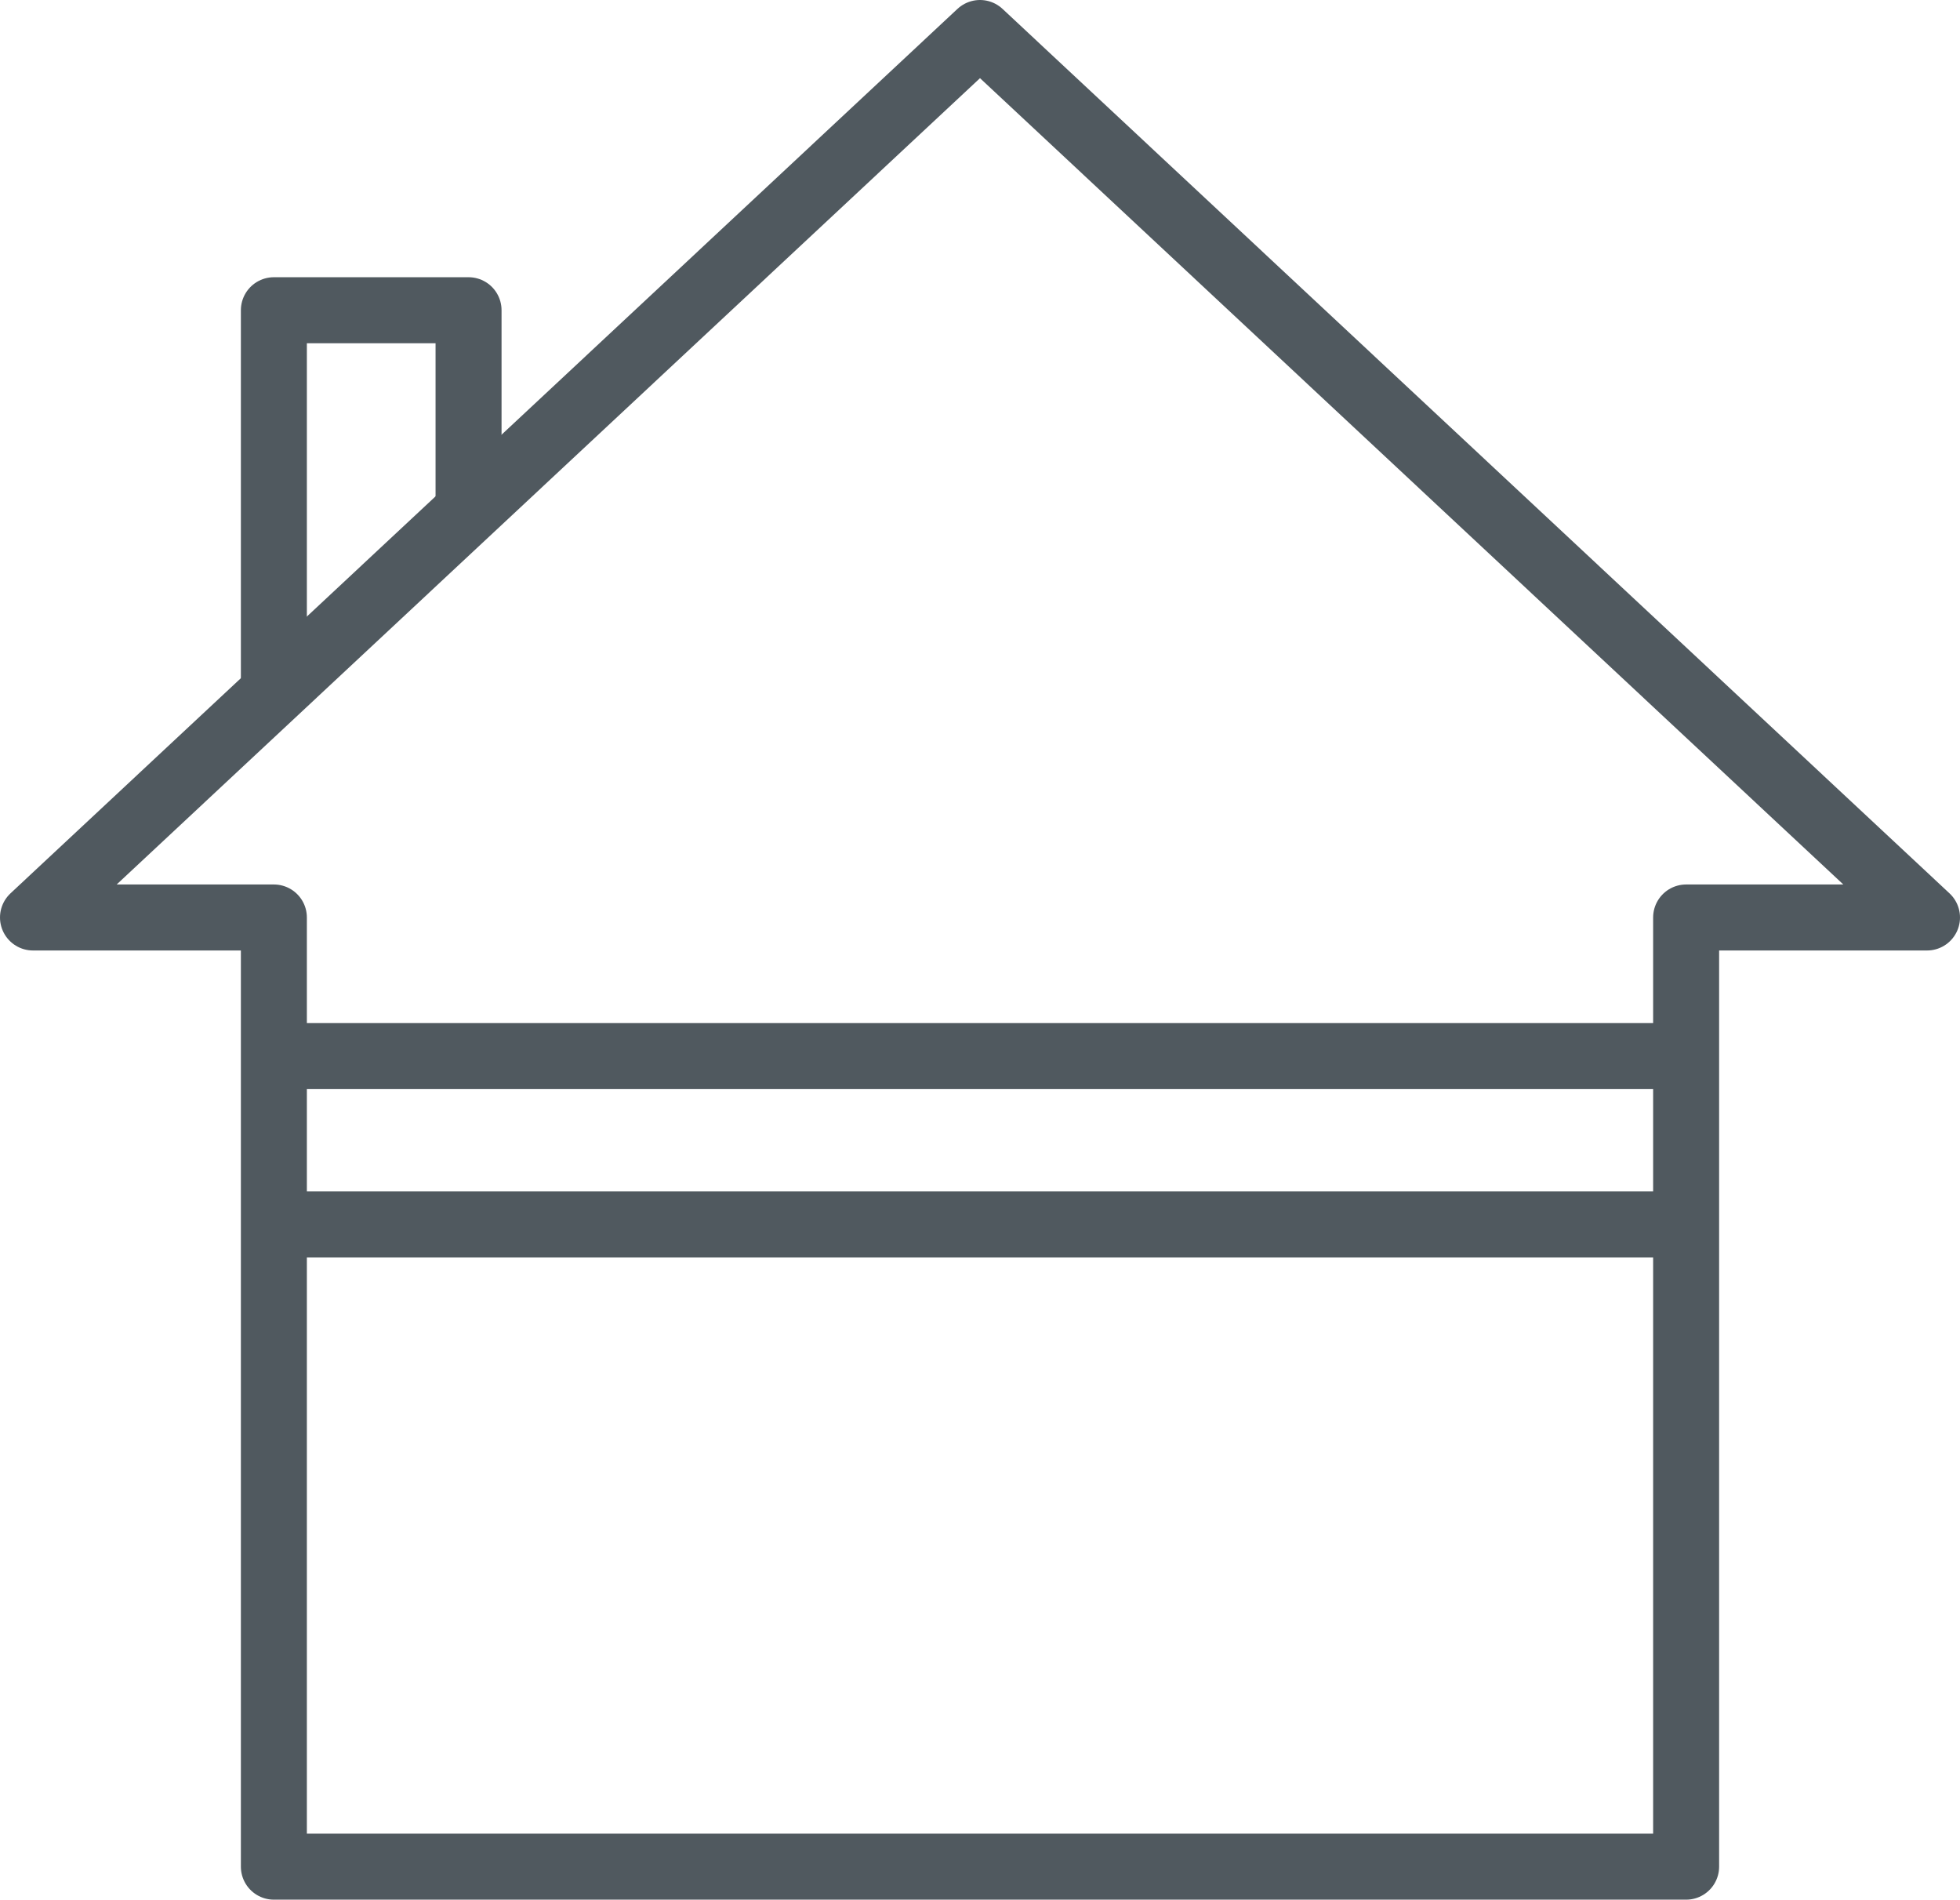
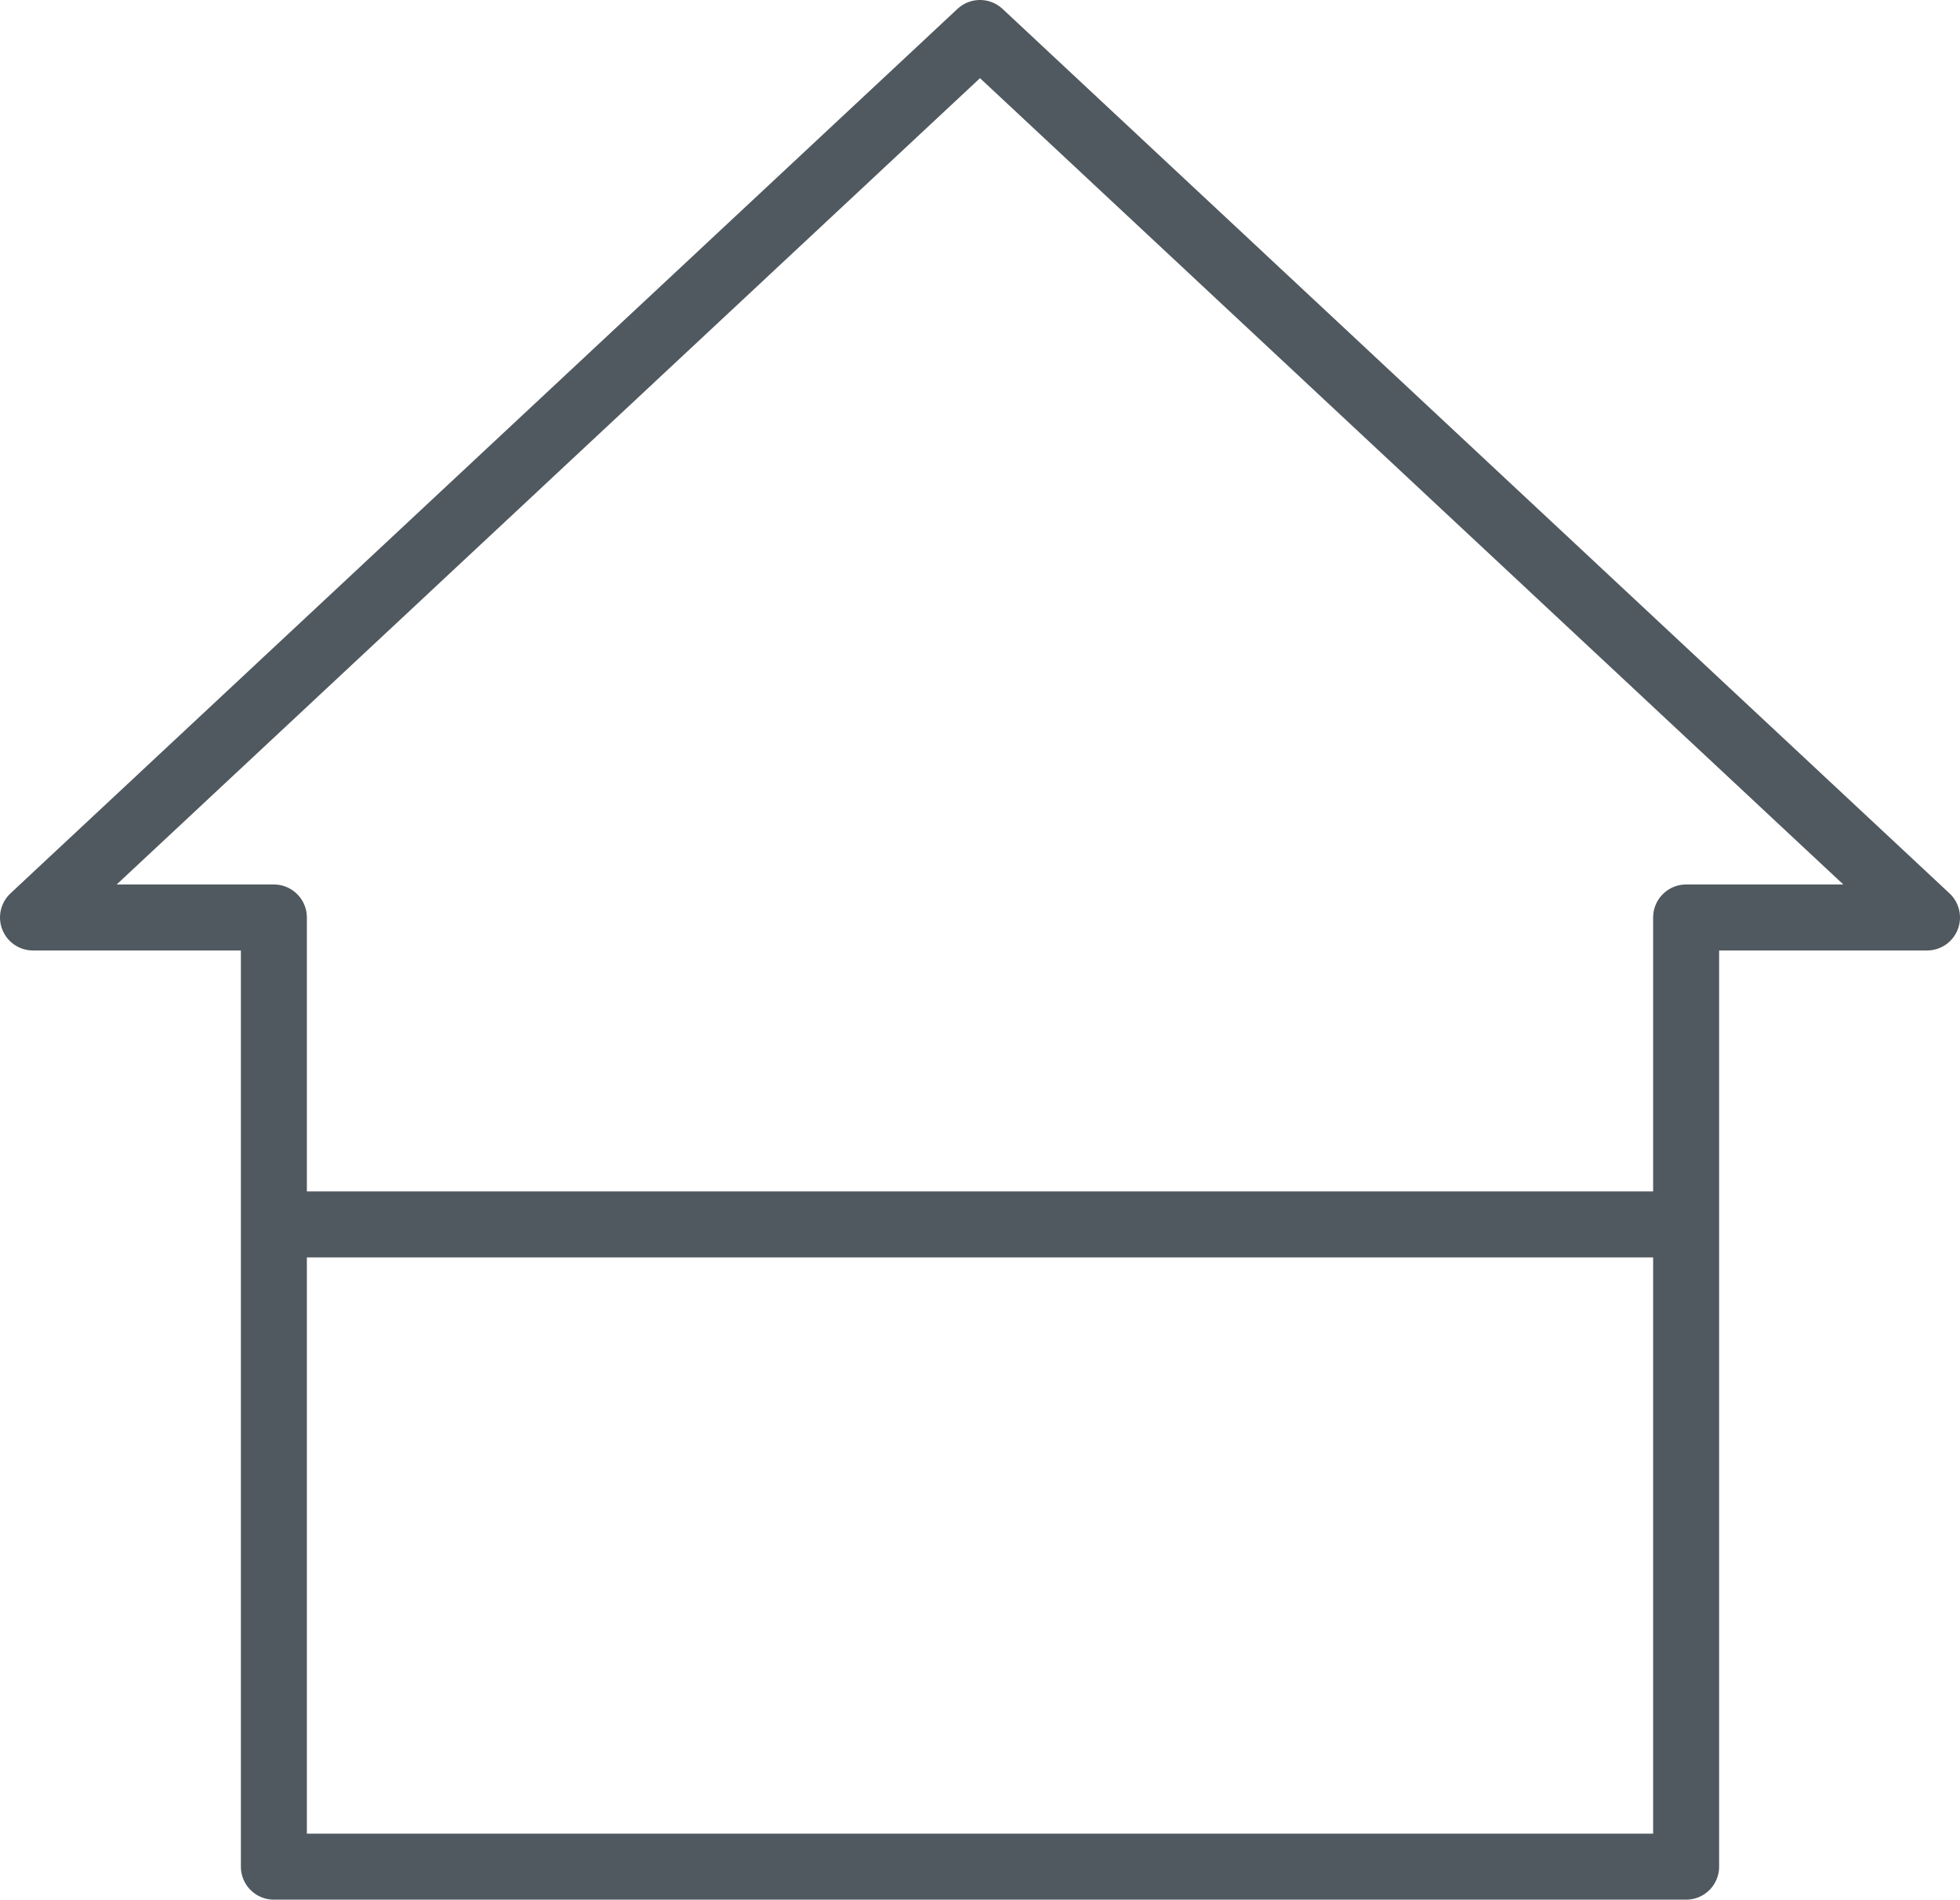
<svg xmlns="http://www.w3.org/2000/svg" id="Layer_2" data-name="Layer 2" viewBox="0 0 29.7 28.78">
  <defs>
    <style>
      .cls-1 {
        stroke-linecap: round;
      }

      .cls-1, .cls-2 {
        stroke: #50595f;
        stroke-linejoin: round;
      }

      .cls-1, .cls-2, .cls-3 {
        fill: none;
      }

      .cls-3 {
        stroke: #50595f;
        stroke-miterlimit: 10;
      }
    </style>
  </defs>
  <g id="Layer_1-2" data-name="Layer 1">
    <g>
-       <line class="cls-3" x1="4.13" y1="16" x2="25.47" y2="16" />
      <line class="cls-3" x1="4.13" y1="18.55" x2="25.47" y2="18.55" />
      <g>
        <polygon class="cls-1" points="14.85 .5 .5 13.9 4.15 13.9 4.15 28.28 14.85 28.28 25.55 28.28 25.55 13.9 29.2 13.9 14.85 .5" />
-         <polyline class="cls-2" points="4.15 10.58 4.15 4.7 7.1 4.7 7.1 7.64" />
      </g>
    </g>
  </g>
</svg>